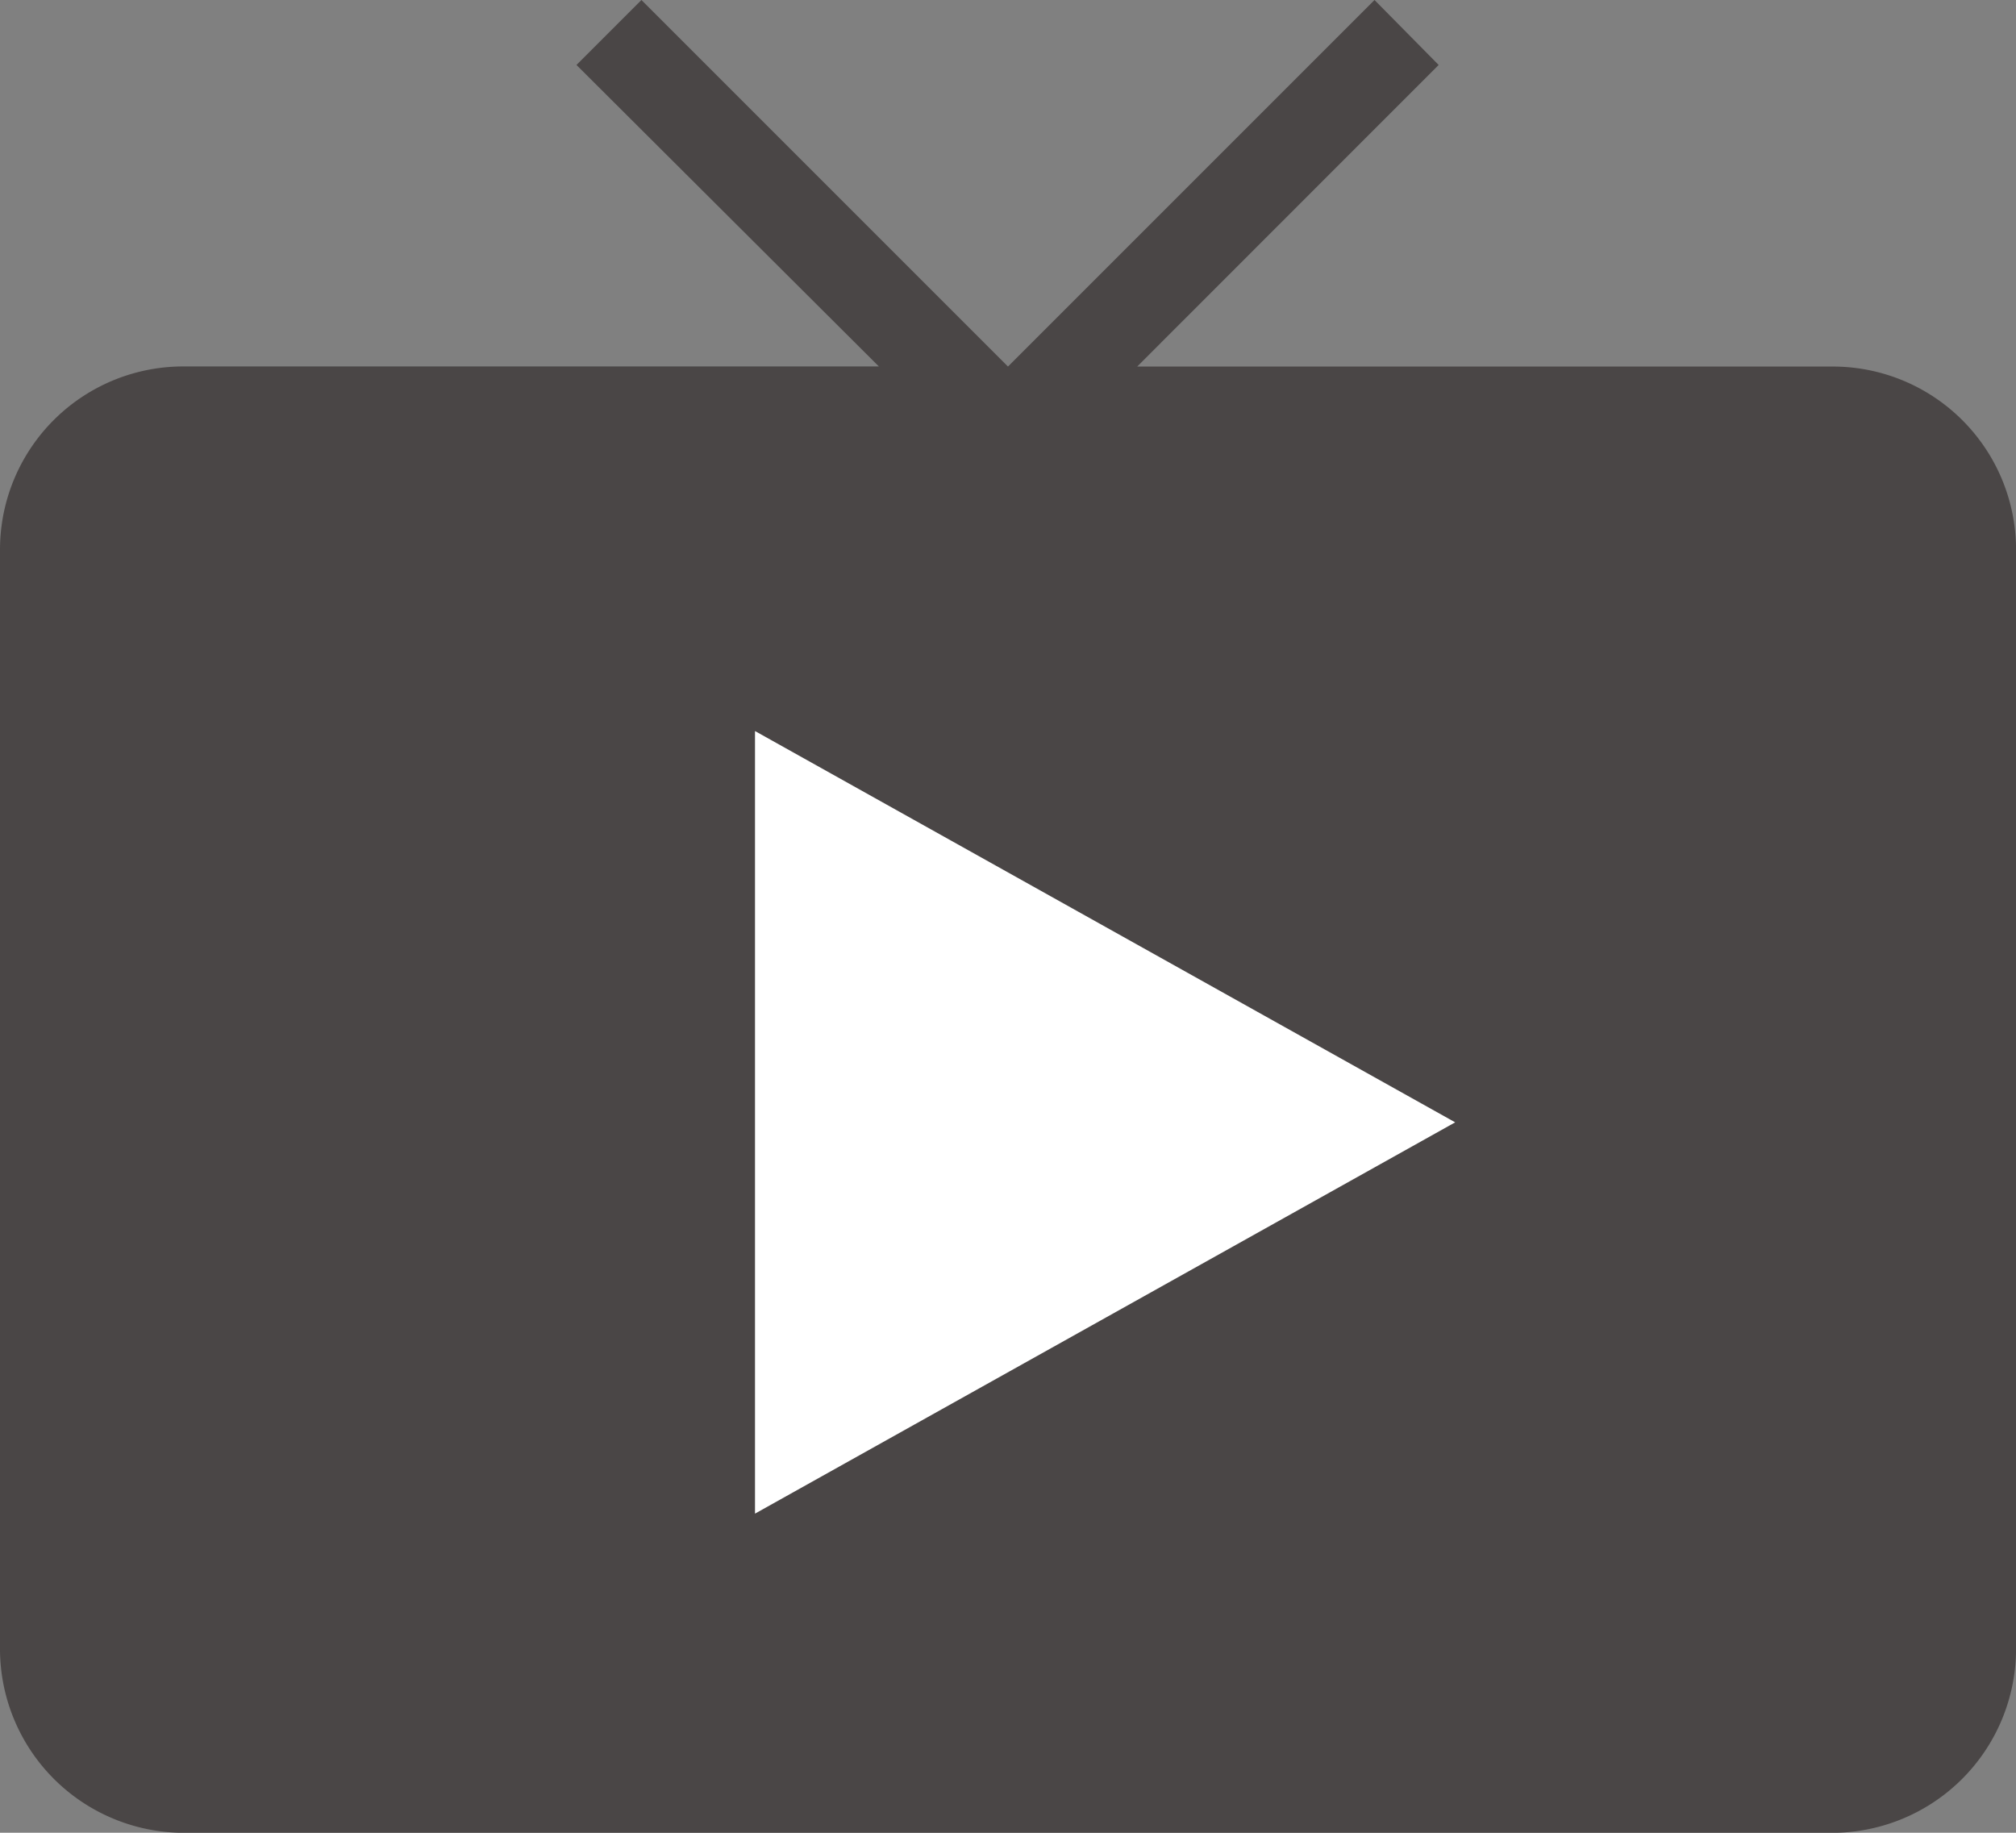
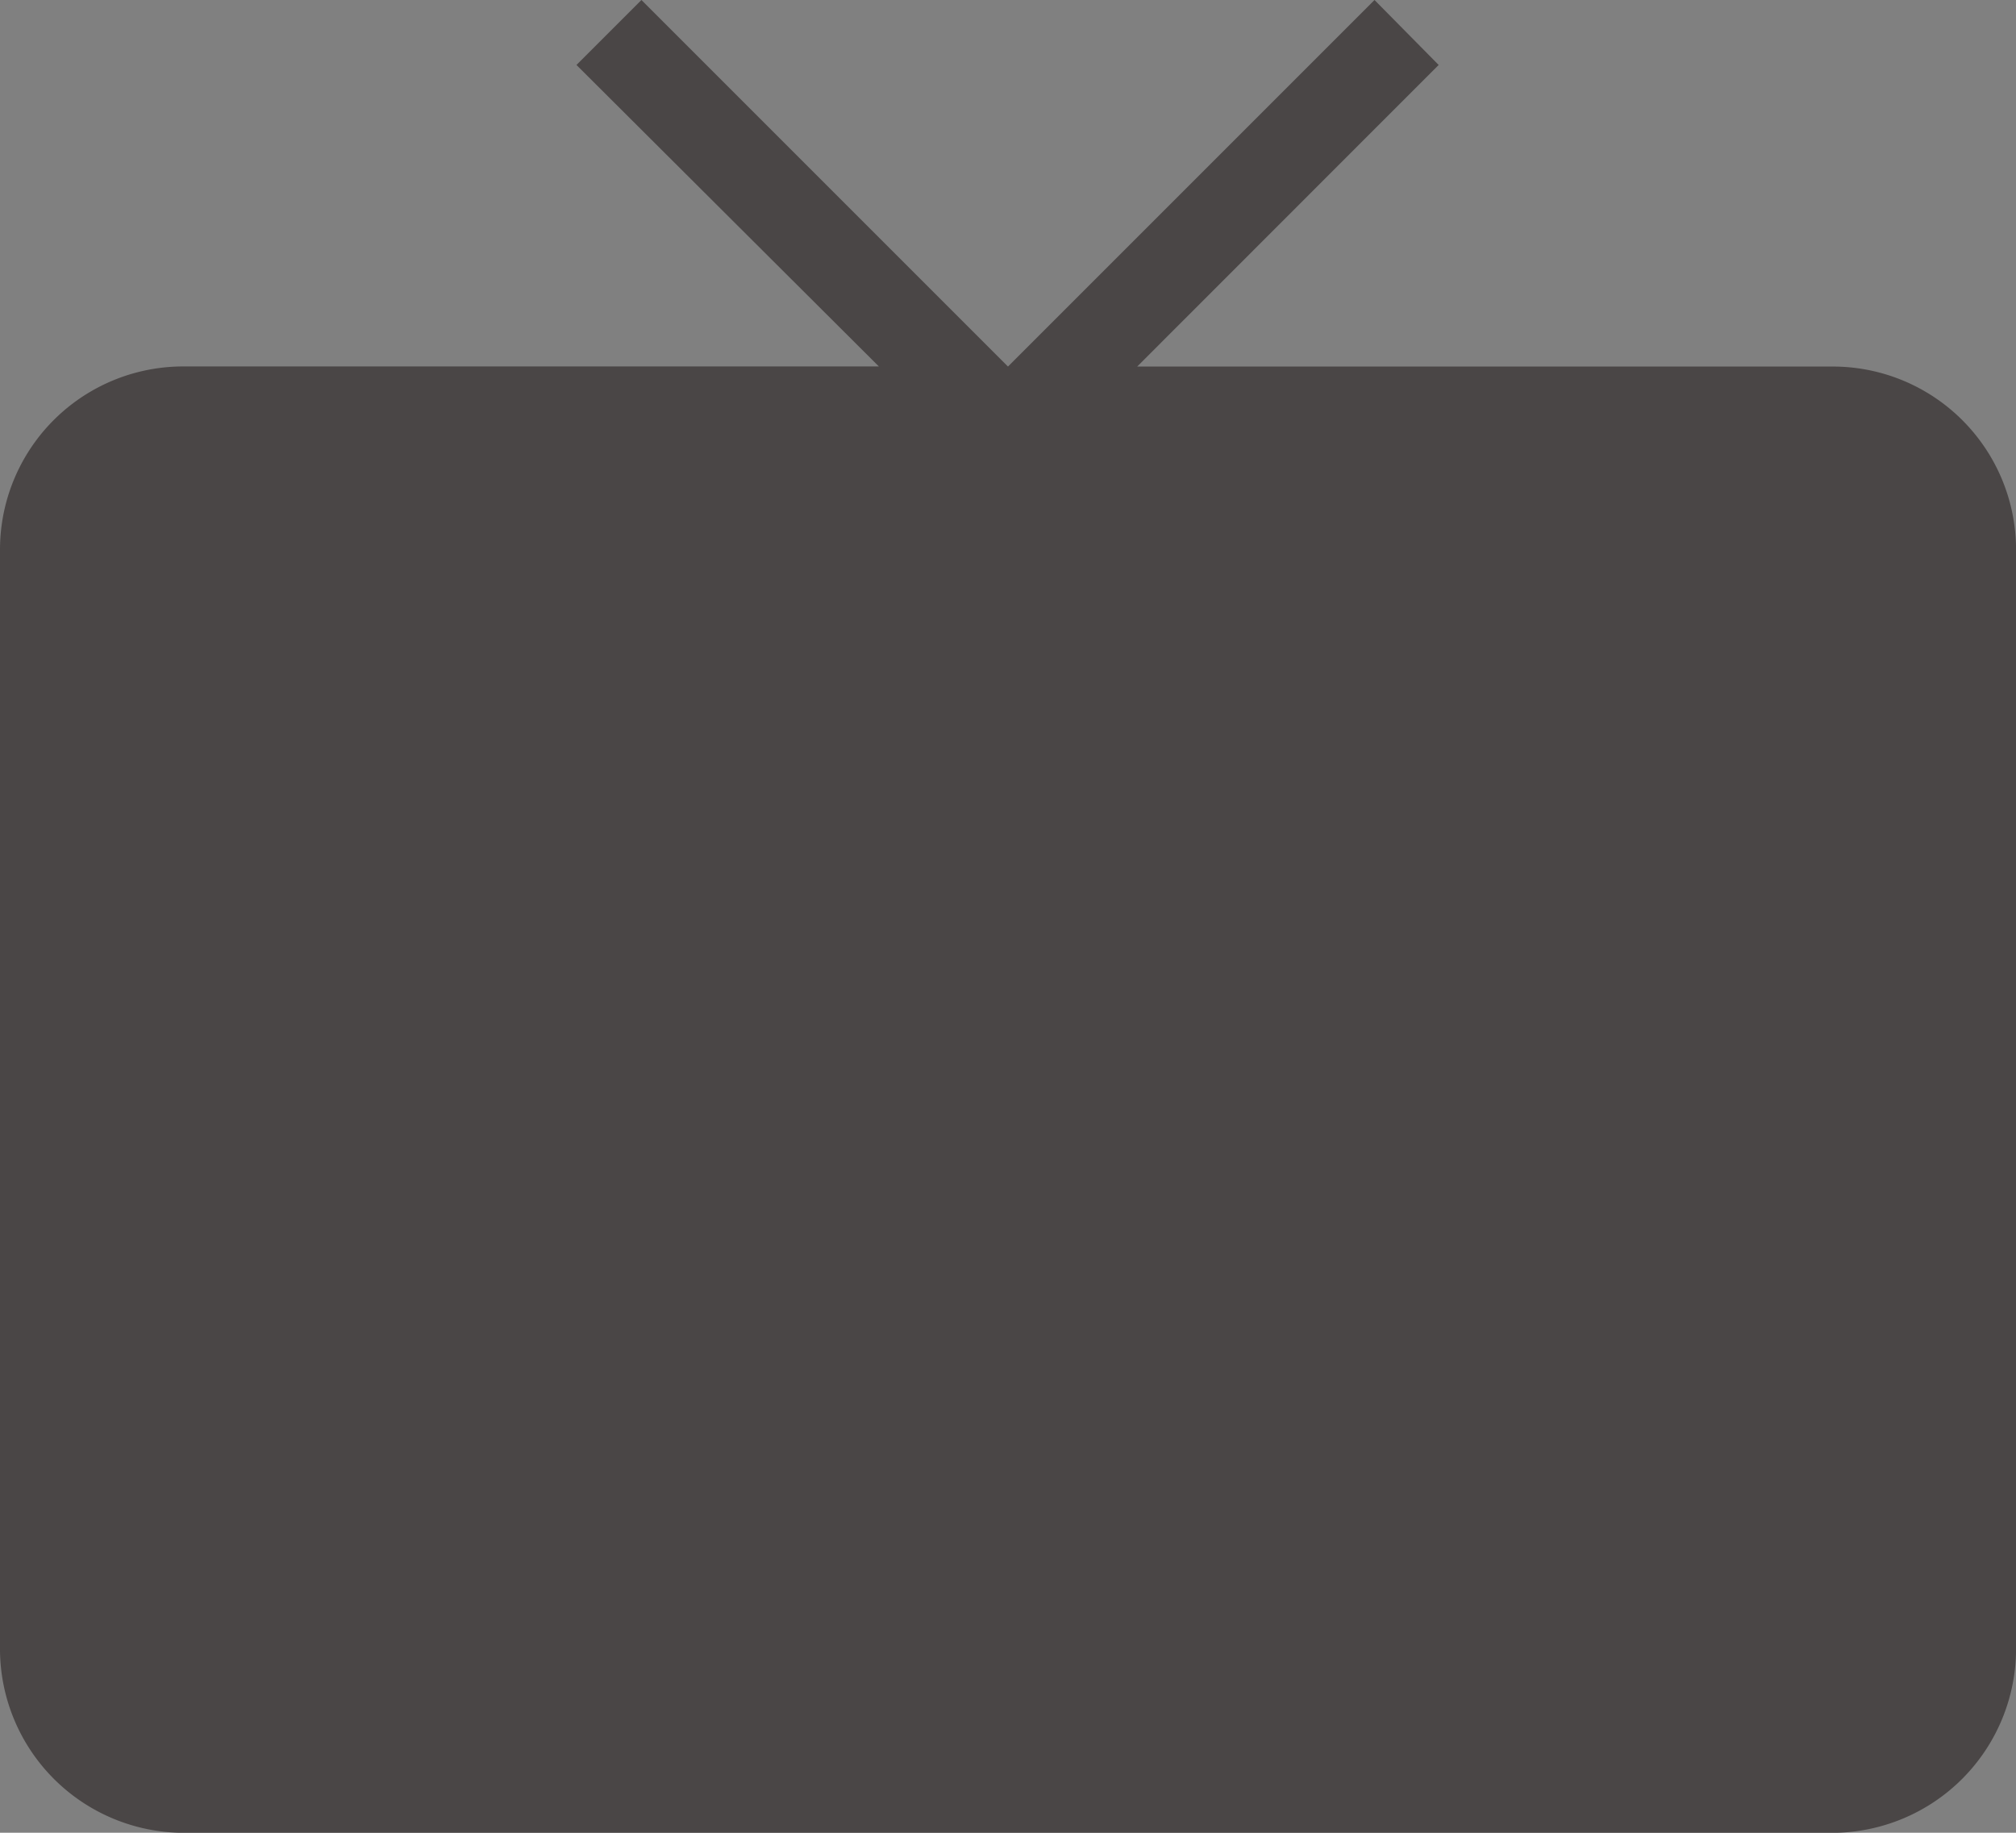
<svg xmlns="http://www.w3.org/2000/svg" width="37.241" height="33.855" viewBox="0 0 37.241 33.855">
  <rect x="0" y="0" width="37.241" height="33.855" fill="#808080" stroke="none" />
  <g id="Group_53" data-name="Group 53" transform="translate(0.001)">
-     <path id="Icon_material-live-tv" data-name="Icon material-live-tv" d="M35.355,9.771H22.507L28.076,4.2,26.891,3,20.12,9.771,13.349,3l-1.2,1.2,5.586,5.569H4.886A3.385,3.385,0,0,0,1.5,13.157V33.47a3.4,3.4,0,0,0,3.386,3.386h30.47a3.4,3.4,0,0,0,3.386-3.386V13.157A3.385,3.385,0,0,0,35.355,9.771Zm0,23.7L4.886,13.157ZM15.042,16.542V30.084l11.849-6.771Z" transform="translate(-1.501 -3)" fill="#4a4646" />
-     <path id="Polygon_2" data-name="Polygon 2" d="M7.228,0l7.228,12.934H0Z" transform="translate(26.88 13.504) rotate(90)" fill="#fff" />
+     <path id="Icon_material-live-tv" data-name="Icon material-live-tv" d="M35.355,9.771H22.507L28.076,4.2,26.891,3,20.12,9.771,13.349,3l-1.2,1.2,5.586,5.569H4.886A3.385,3.385,0,0,0,1.5,13.157V33.47a3.4,3.4,0,0,0,3.386,3.386h30.47a3.4,3.4,0,0,0,3.386-3.386V13.157A3.385,3.385,0,0,0,35.355,9.771Zm0,23.7L4.886,13.157ZM15.042,16.542V30.084Z" transform="translate(-1.501 -3)" fill="#4a4646" />
  </g>
</svg>